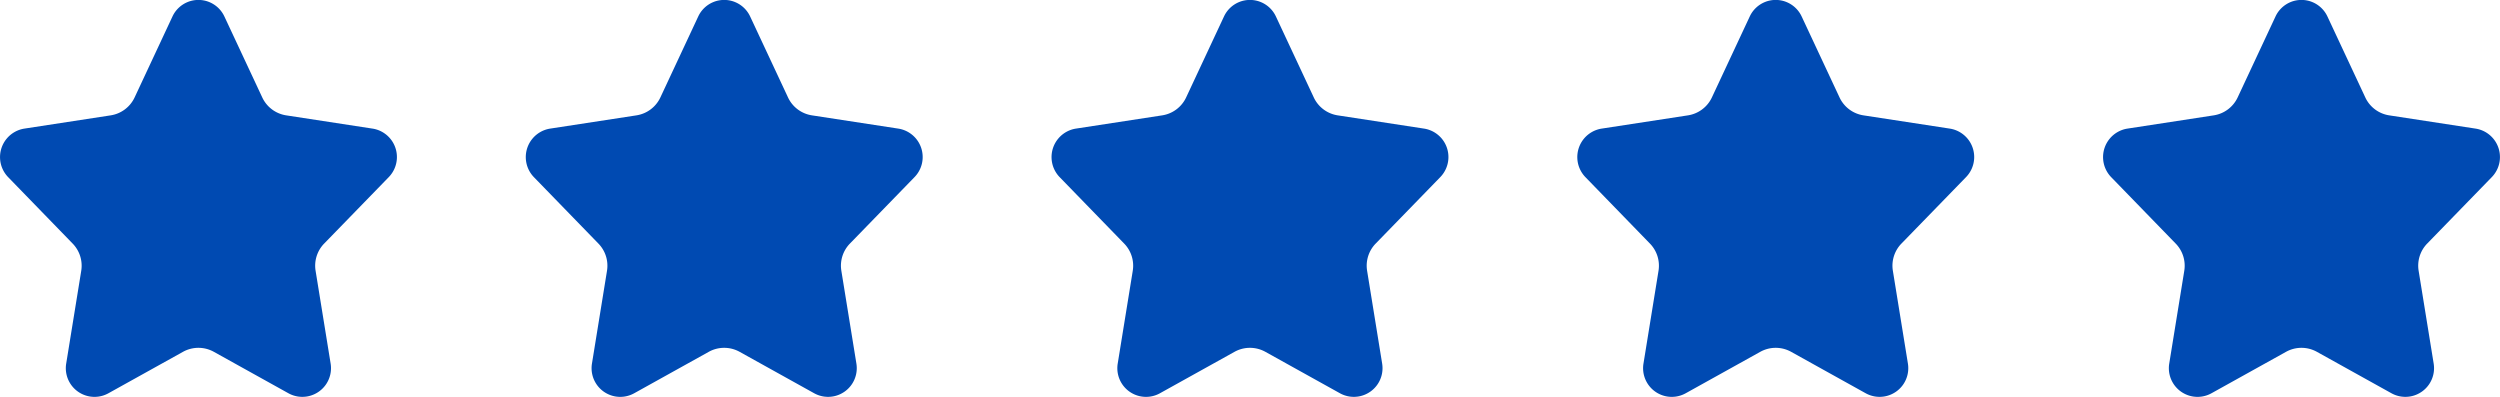
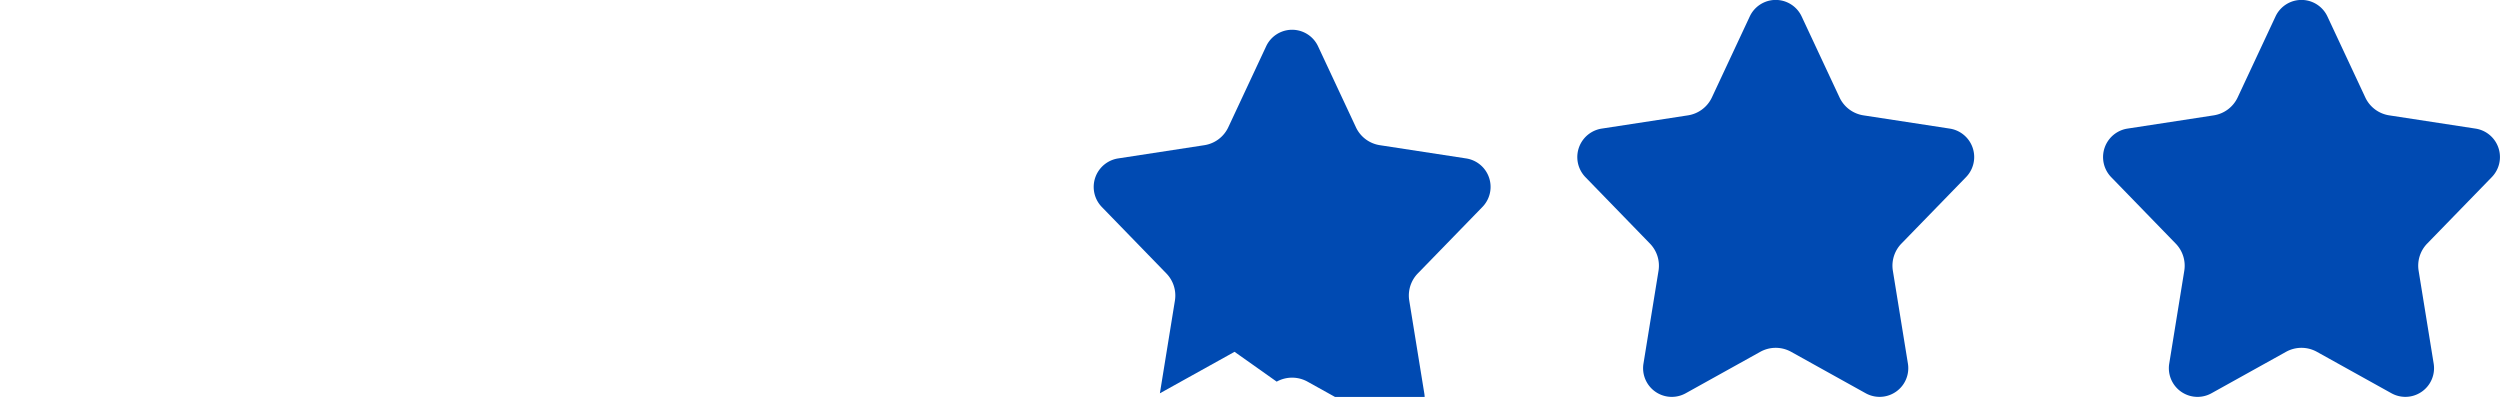
<svg xmlns="http://www.w3.org/2000/svg" width="166.426" height="26.426" viewBox="0 0 166.426 26.426">
  <g id="Group_985" data-name="Group 985" transform="translate(-399.277 -4228.347)" fill="#004ab2">
-     <path id="Path_379" data-name="Path 379" d="M477.184 194.421l-4.97 2.762a1.909 1.909 0 01-2.806-1.986l1-6.169a2.11 2.11 0 00-.571-1.812l-4.291-4.418a1.92 1.92 0 011.085-3.237l5.74-.881a2.114 2.114 0 001.594-1.2l2.518-5.385a1.906 1.906 0 013.453 0l2.519 5.385a2.112 2.112 0 001.594 1.2l5.749.882a1.916 1.916 0 011.082 3.23l-4.3 4.423a2.11 2.11 0 00-.571 1.812l1 6.169a1.909 1.909 0 01-2.806 1.986l-4.97-2.762a2.117 2.117 0 00-2.049.001z" transform="translate(-65.723 4057.346)" />
-     <path id="Path_380" data-name="Path 380" d="M477.184 194.421l-4.97 2.762a1.909 1.909 0 01-2.806-1.986l1-6.169a2.11 2.11 0 00-.571-1.812l-4.291-4.418a1.92 1.92 0 011.085-3.237l5.74-.881a2.114 2.114 0 001.594-1.2l2.518-5.385a1.906 1.906 0 013.453 0l2.519 5.385a2.112 2.112 0 001.594 1.2l5.749.882a1.916 1.916 0 011.082 3.23l-4.3 4.423a2.11 2.11 0 00-.571 1.812l1 6.169a1.909 1.909 0 01-2.806 1.986l-4.97-2.762a2.117 2.117 0 00-2.049.001z" transform="translate(-30.723 4057.346)" />
-     <path id="Path_381" data-name="Path 381" d="M477.184 194.421l-4.97 2.762a1.909 1.909 0 01-2.806-1.986l1-6.169a2.11 2.11 0 00-.571-1.812l-4.291-4.418a1.92 1.92 0 011.085-3.237l5.74-.881a2.114 2.114 0 001.594-1.2l2.518-5.385a1.906 1.906 0 013.453 0l2.519 5.385a2.112 2.112 0 001.594 1.2l5.749.882a1.916 1.916 0 011.082 3.23l-4.3 4.423a2.11 2.11 0 00-.571 1.812l1 6.169a1.909 1.909 0 01-2.806 1.986l-4.97-2.762a2.117 2.117 0 00-2.049.001z" transform="translate(4.277 4057.346)" />
+     <path id="Path_381" data-name="Path 381" d="M477.184 194.421l-4.97 2.762l1-6.169a2.11 2.11 0 00-.571-1.812l-4.291-4.418a1.92 1.92 0 011.085-3.237l5.74-.881a2.114 2.114 0 001.594-1.2l2.518-5.385a1.906 1.906 0 013.453 0l2.519 5.385a2.112 2.112 0 001.594 1.2l5.749.882a1.916 1.916 0 011.082 3.23l-4.3 4.423a2.11 2.11 0 00-.571 1.812l1 6.169a1.909 1.909 0 01-2.806 1.986l-4.97-2.762a2.117 2.117 0 00-2.049.001z" transform="translate(4.277 4057.346)" />
    <path id="Path_382" data-name="Path 382" d="M477.184 194.421l-4.97 2.762a1.909 1.909 0 01-2.806-1.986l1-6.169a2.11 2.11 0 00-.571-1.812l-4.291-4.418a1.92 1.92 0 011.085-3.237l5.74-.881a2.114 2.114 0 001.594-1.2l2.518-5.385a1.906 1.906 0 013.453 0l2.519 5.385a2.112 2.112 0 001.594 1.2l5.749.882a1.916 1.916 0 011.082 3.23l-4.3 4.423a2.11 2.11 0 00-.571 1.812l1 6.169a1.909 1.909 0 01-2.806 1.986l-4.97-2.762a2.117 2.117 0 00-2.049.001z" transform="translate(39.277 4057.346)" />
    <path id="Path_530" data-name="Path 530" d="M477.184 194.421l-4.97 2.762a1.909 1.909 0 01-2.806-1.986l1-6.169a2.11 2.11 0 00-.571-1.812l-4.291-4.418a1.92 1.92 0 011.085-3.237l5.74-.881a2.114 2.114 0 001.594-1.2l2.518-5.385a1.906 1.906 0 013.453 0l2.519 5.385a2.112 2.112 0 001.594 1.2l5.749.882a1.916 1.916 0 011.082 3.23l-4.3 4.423a2.11 2.11 0 00-.571 1.812l1 6.169a1.909 1.909 0 01-2.806 1.986l-4.97-2.762a2.117 2.117 0 00-2.049.001z" transform="translate(74.277 4057.346)" />
  </g>
</svg>